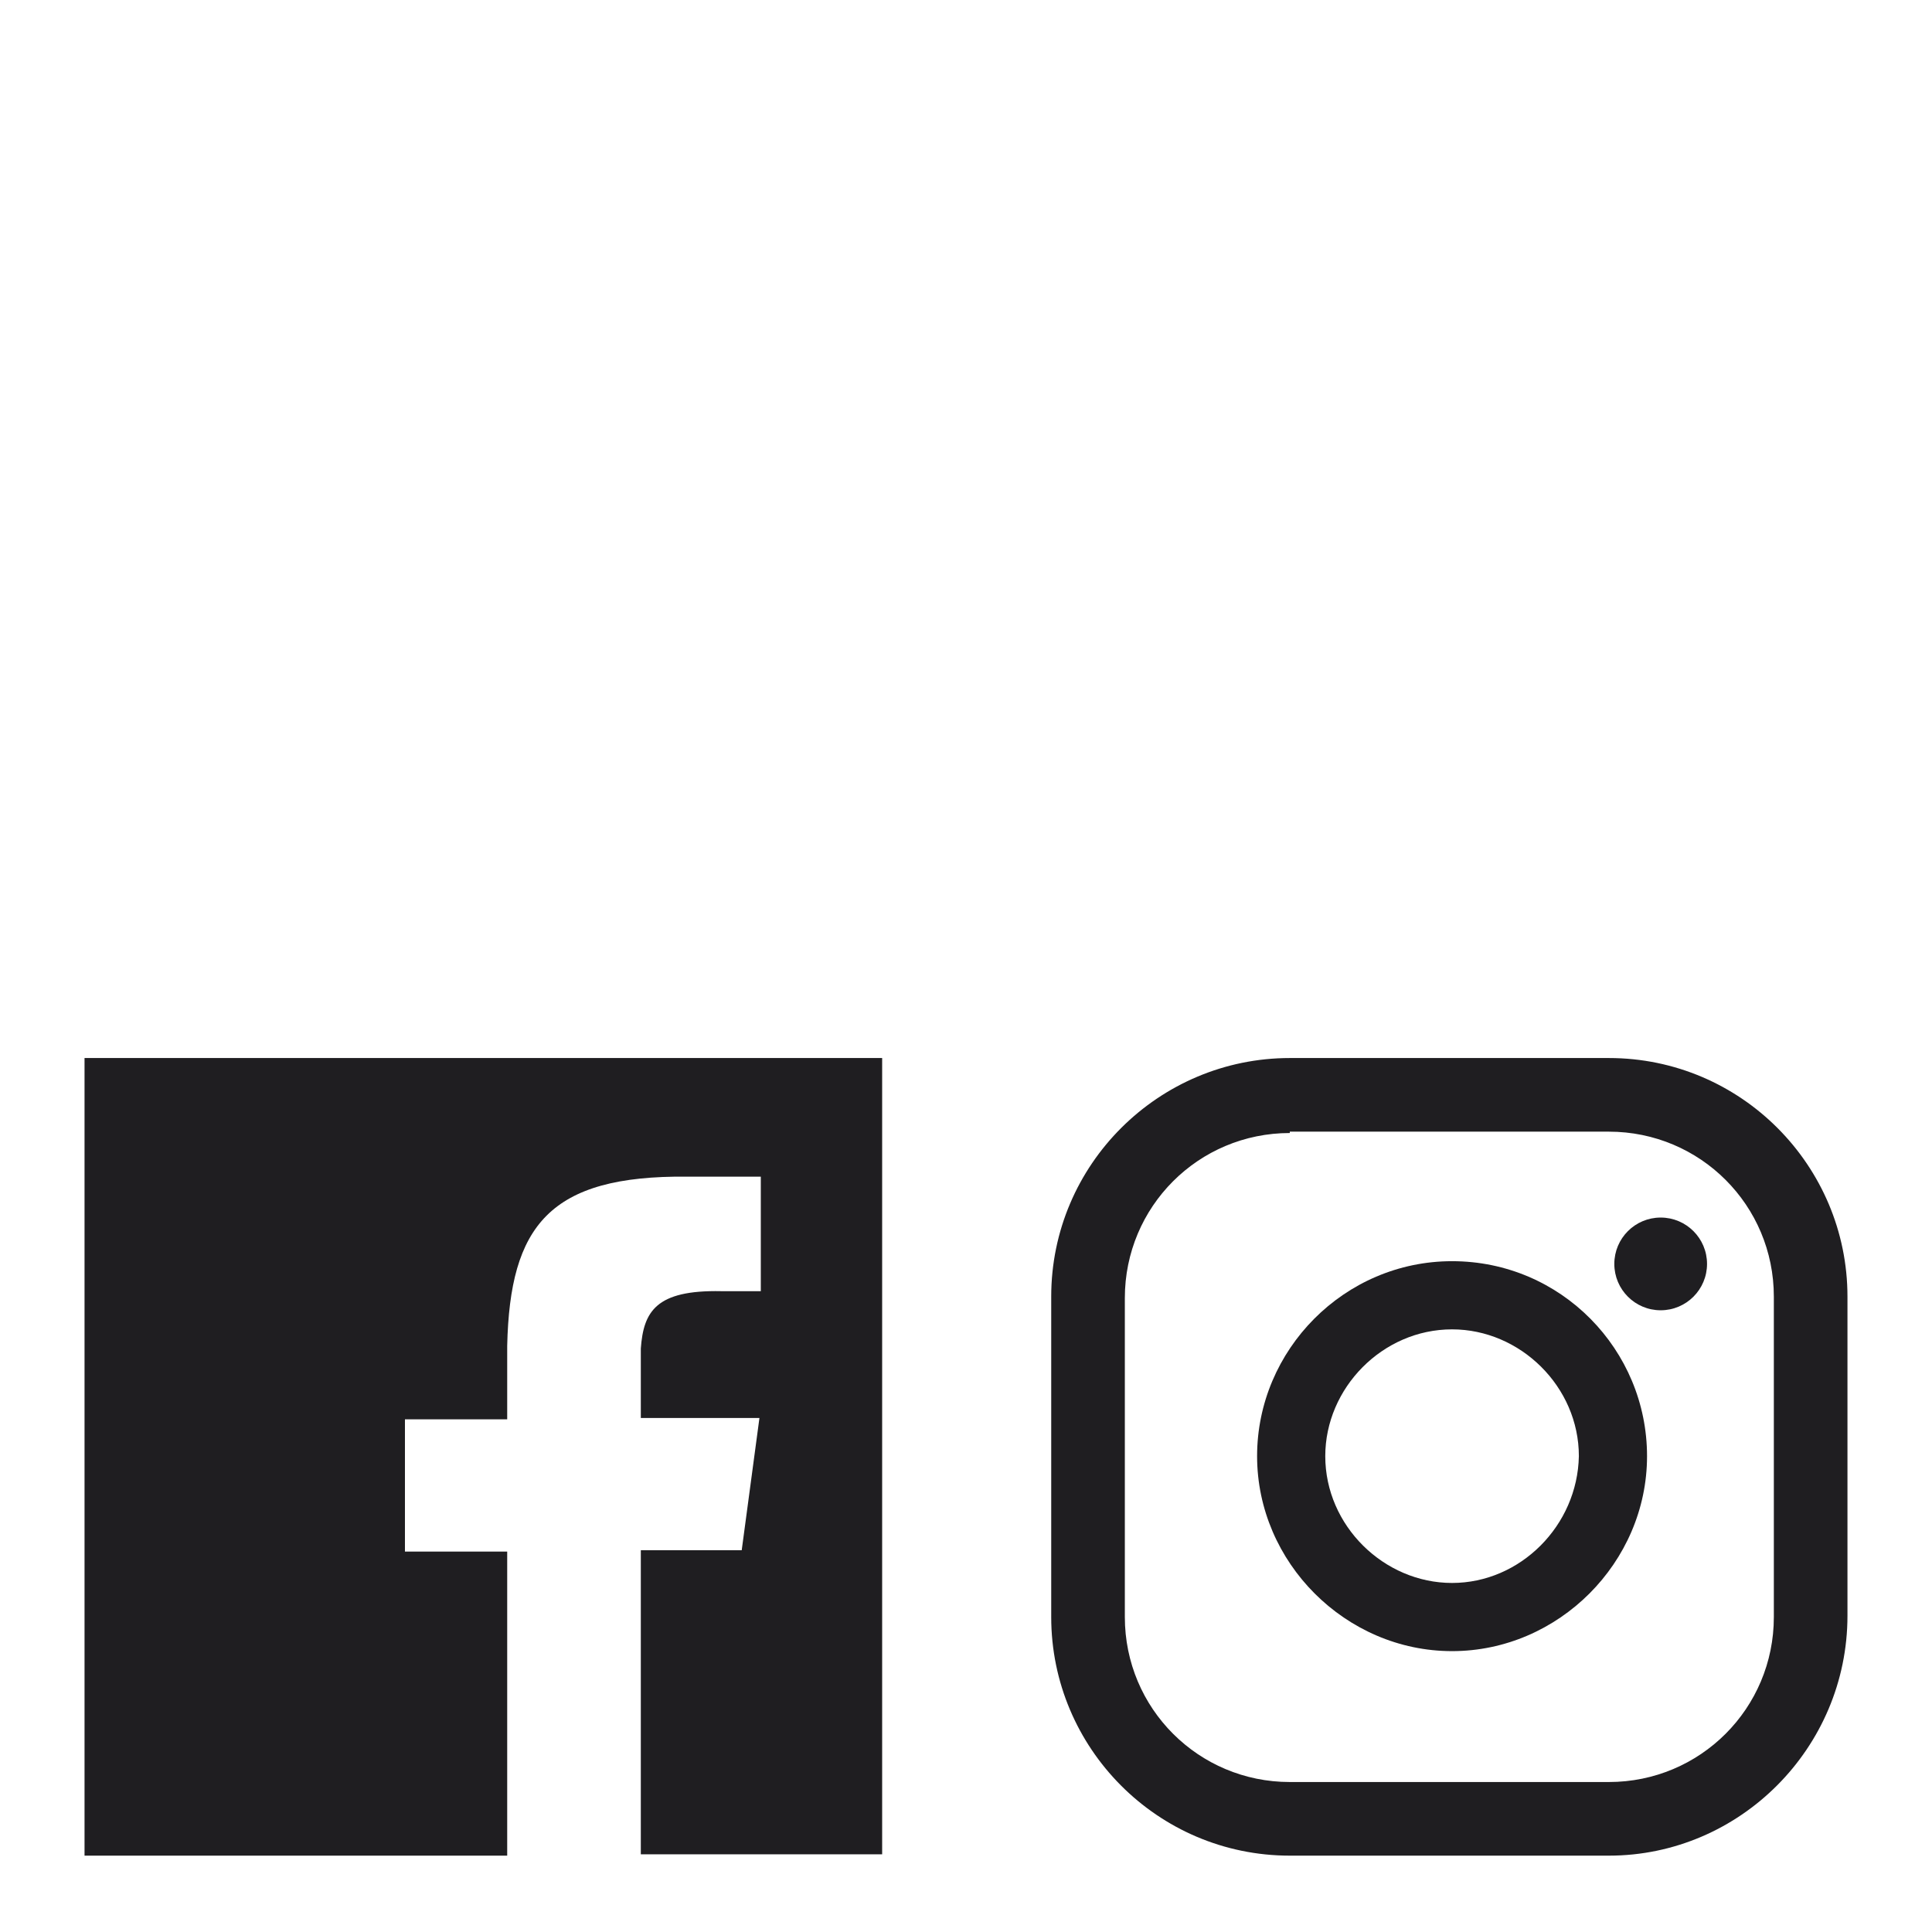
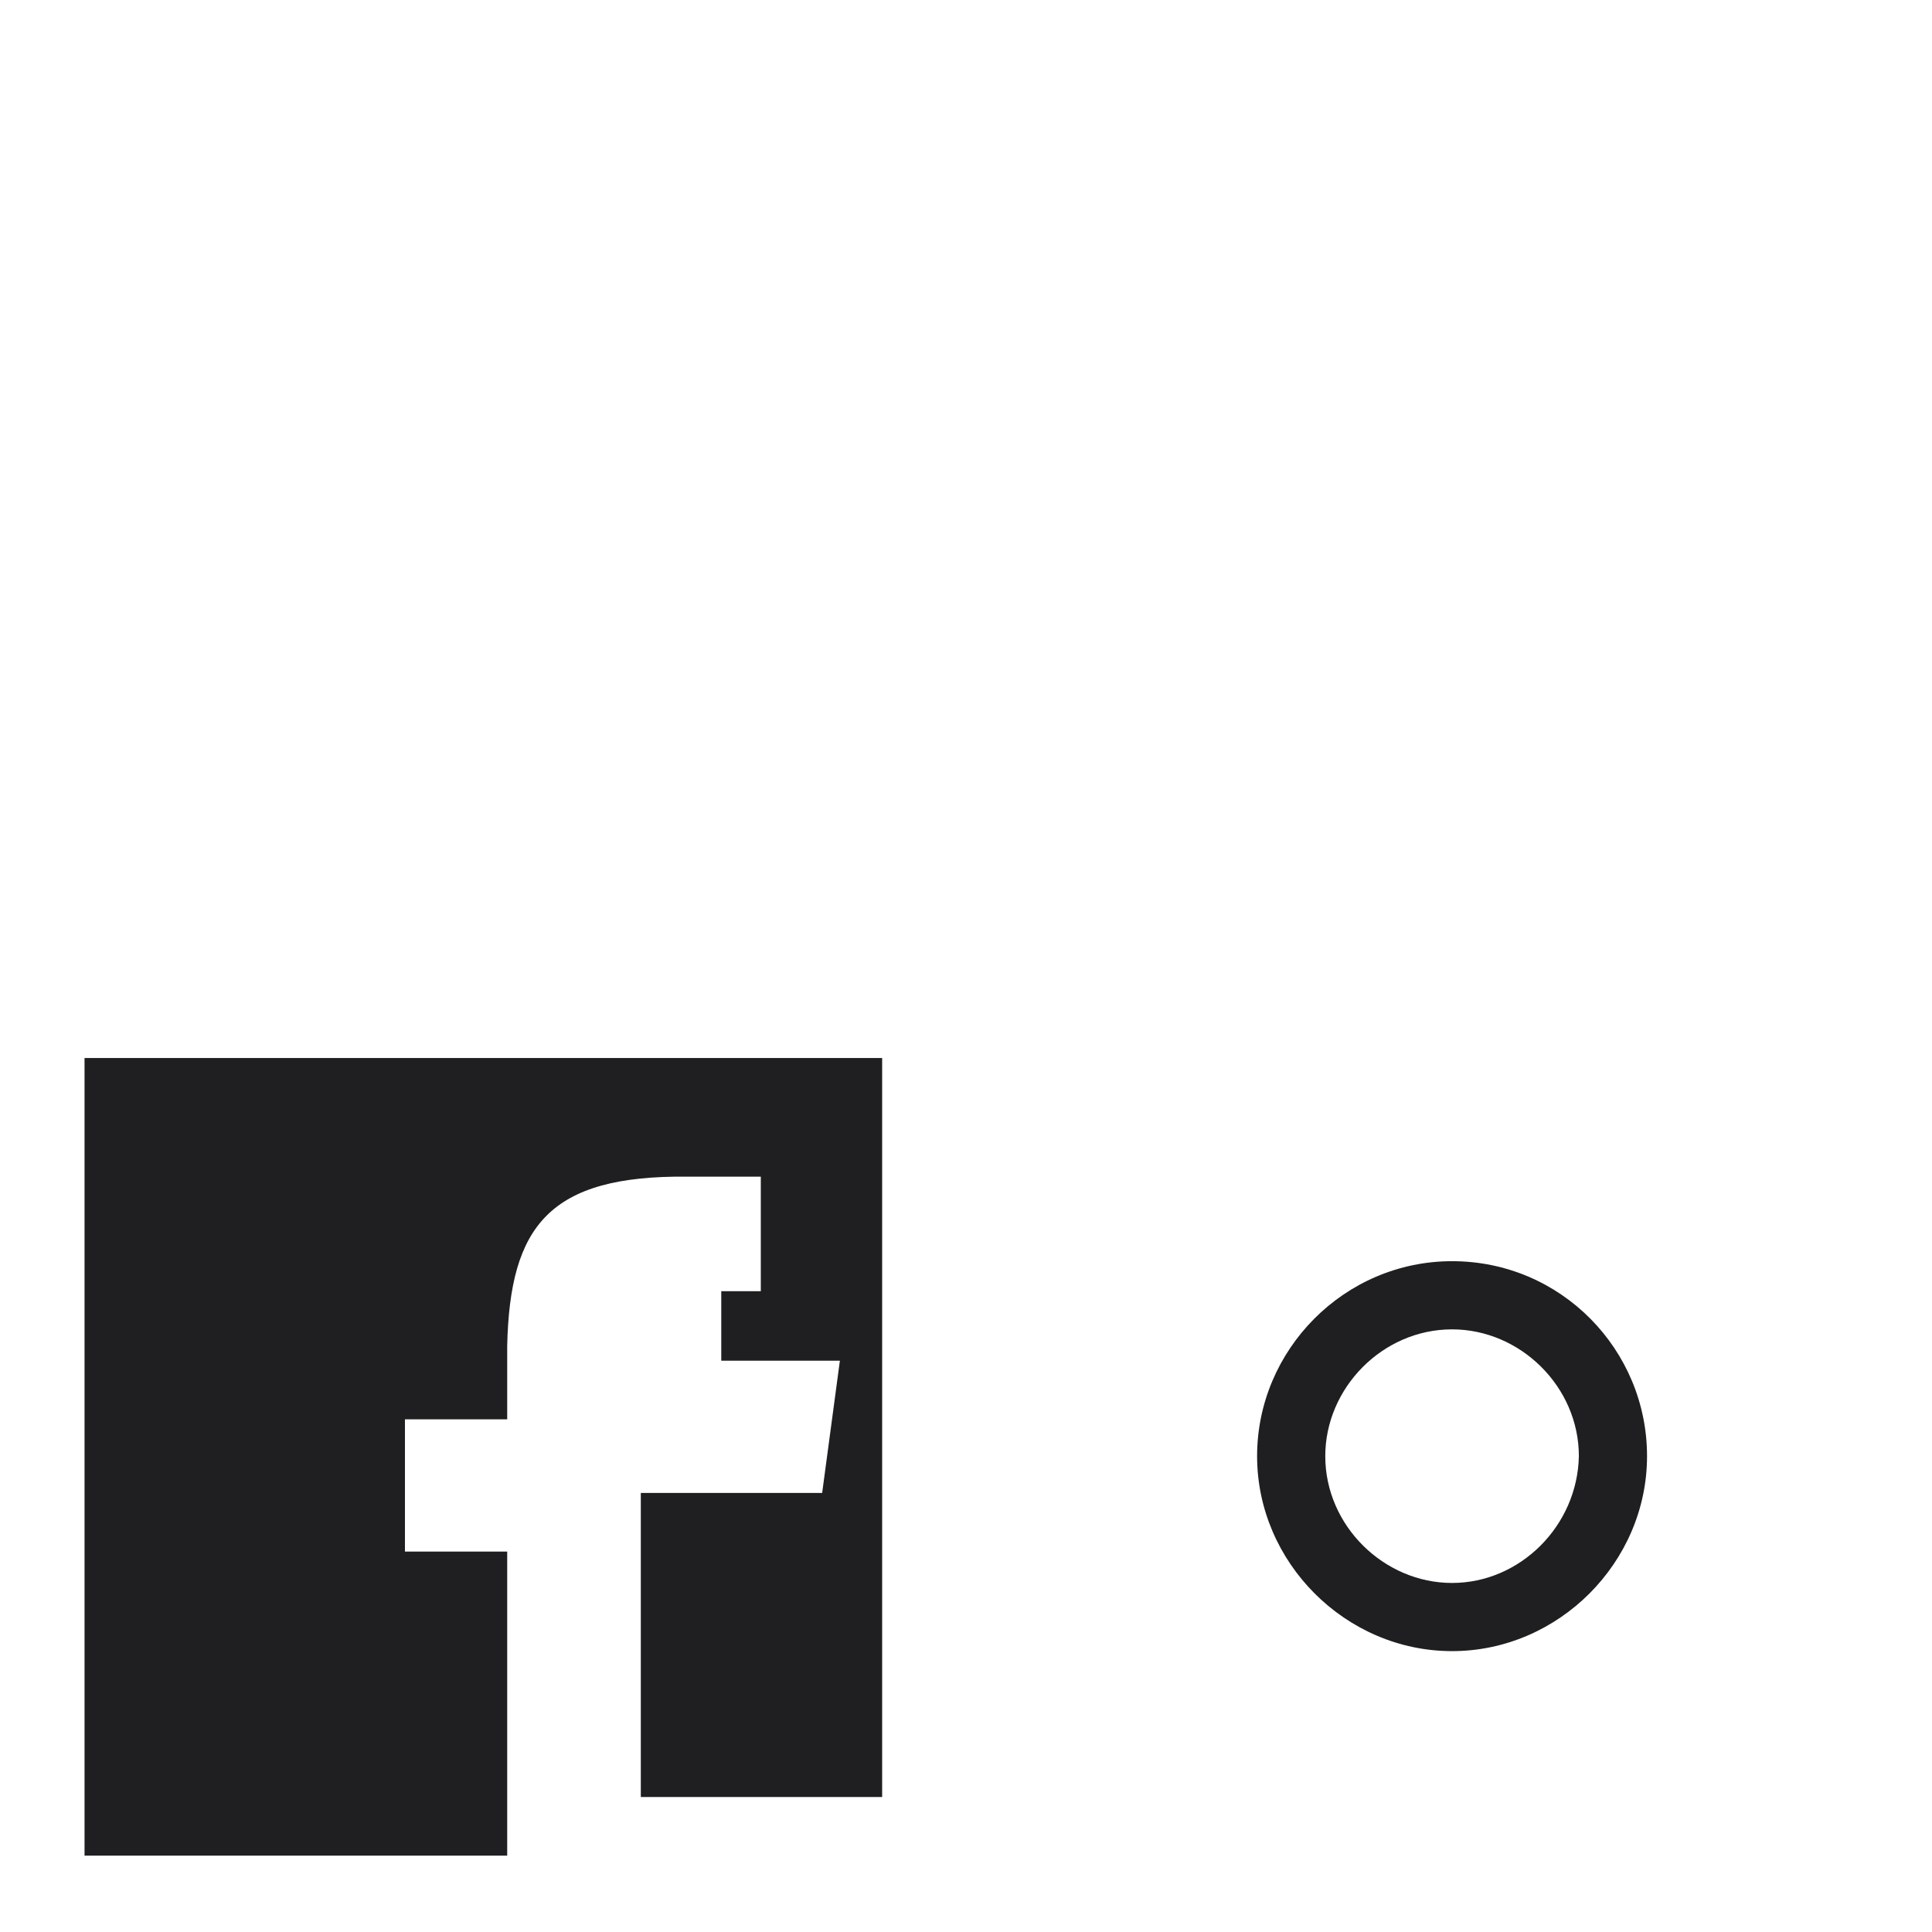
<svg xmlns="http://www.w3.org/2000/svg" version="1.1" id="Ebene_1" x="0px" y="0px" viewBox="0 0 141.7 141.7" style="enable-background:new 0 0 141.7 141.7;" xml:space="preserve">
  <style type="text/css">
	.st0{fill-rule:evenodd;clip-rule:evenodd;fill:#1F1E21;}
	.st1{fill:#1F1E21;}
</style>
  <g>
-     <path class="st0" d="M6.2,77.6v58.5h31v-22.3h-7.5v-9.7h7.5v-5.4c0.2-8.8,3.1-12.5,13.2-12.4l5.4,0v8.4h-2.9   c-4.8-0.1-5.7,1.5-5.9,4.2v5.1h8.7l-1.3,9.7H47v22.3h17.7V77.6H6.2z" />
+     <path class="st0" d="M6.2,77.6v58.5h31v-22.3h-7.5v-9.7h7.5v-5.4c0.2-8.8,3.1-12.5,13.2-12.4l5.4,0v8.4h-2.9   v5.1h8.7l-1.3,9.7H47v22.3h17.7V77.6H6.2z" />
    <g>
-       <circle class="st1" cx="121.8" cy="92.7" r="3.4" />
      <path class="st1" d="M106.5,92.5c-7.9,0-14.3,6.5-14.3,14.3s6.5,14.3,14.3,14.3s14.3-6.5,14.3-14.3S114.5,92.5,106.5,92.5z     M106.5,116.1c-5,0-9.3-4.2-9.3-9.3c0-5,4.2-9.3,9.3-9.3c5,0,9.3,4.2,9.3,9.3C115.7,111.9,111.5,116.1,106.5,116.1z" />
-       <path class="st1" d="M118,136.1H94.6c-9.7,0-17.5-7.9-17.5-17.5V95.1c0-9.7,7.9-17.5,17.5-17.5H118c9.7,0,17.5,7.9,17.5,17.5v23.4    C135.5,128.2,127.6,136.1,118,136.1z M94.6,83.1c-6.7,0-12.1,5.4-12.1,12.1v23.4c0,6.7,5.4,12.1,12.1,12.1H118    c6.7,0,12.1-5.4,12.1-12.1V95.1c0-6.7-5.4-12.1-12.1-12.1H94.6z" />
    </g>
  </g>
</svg>